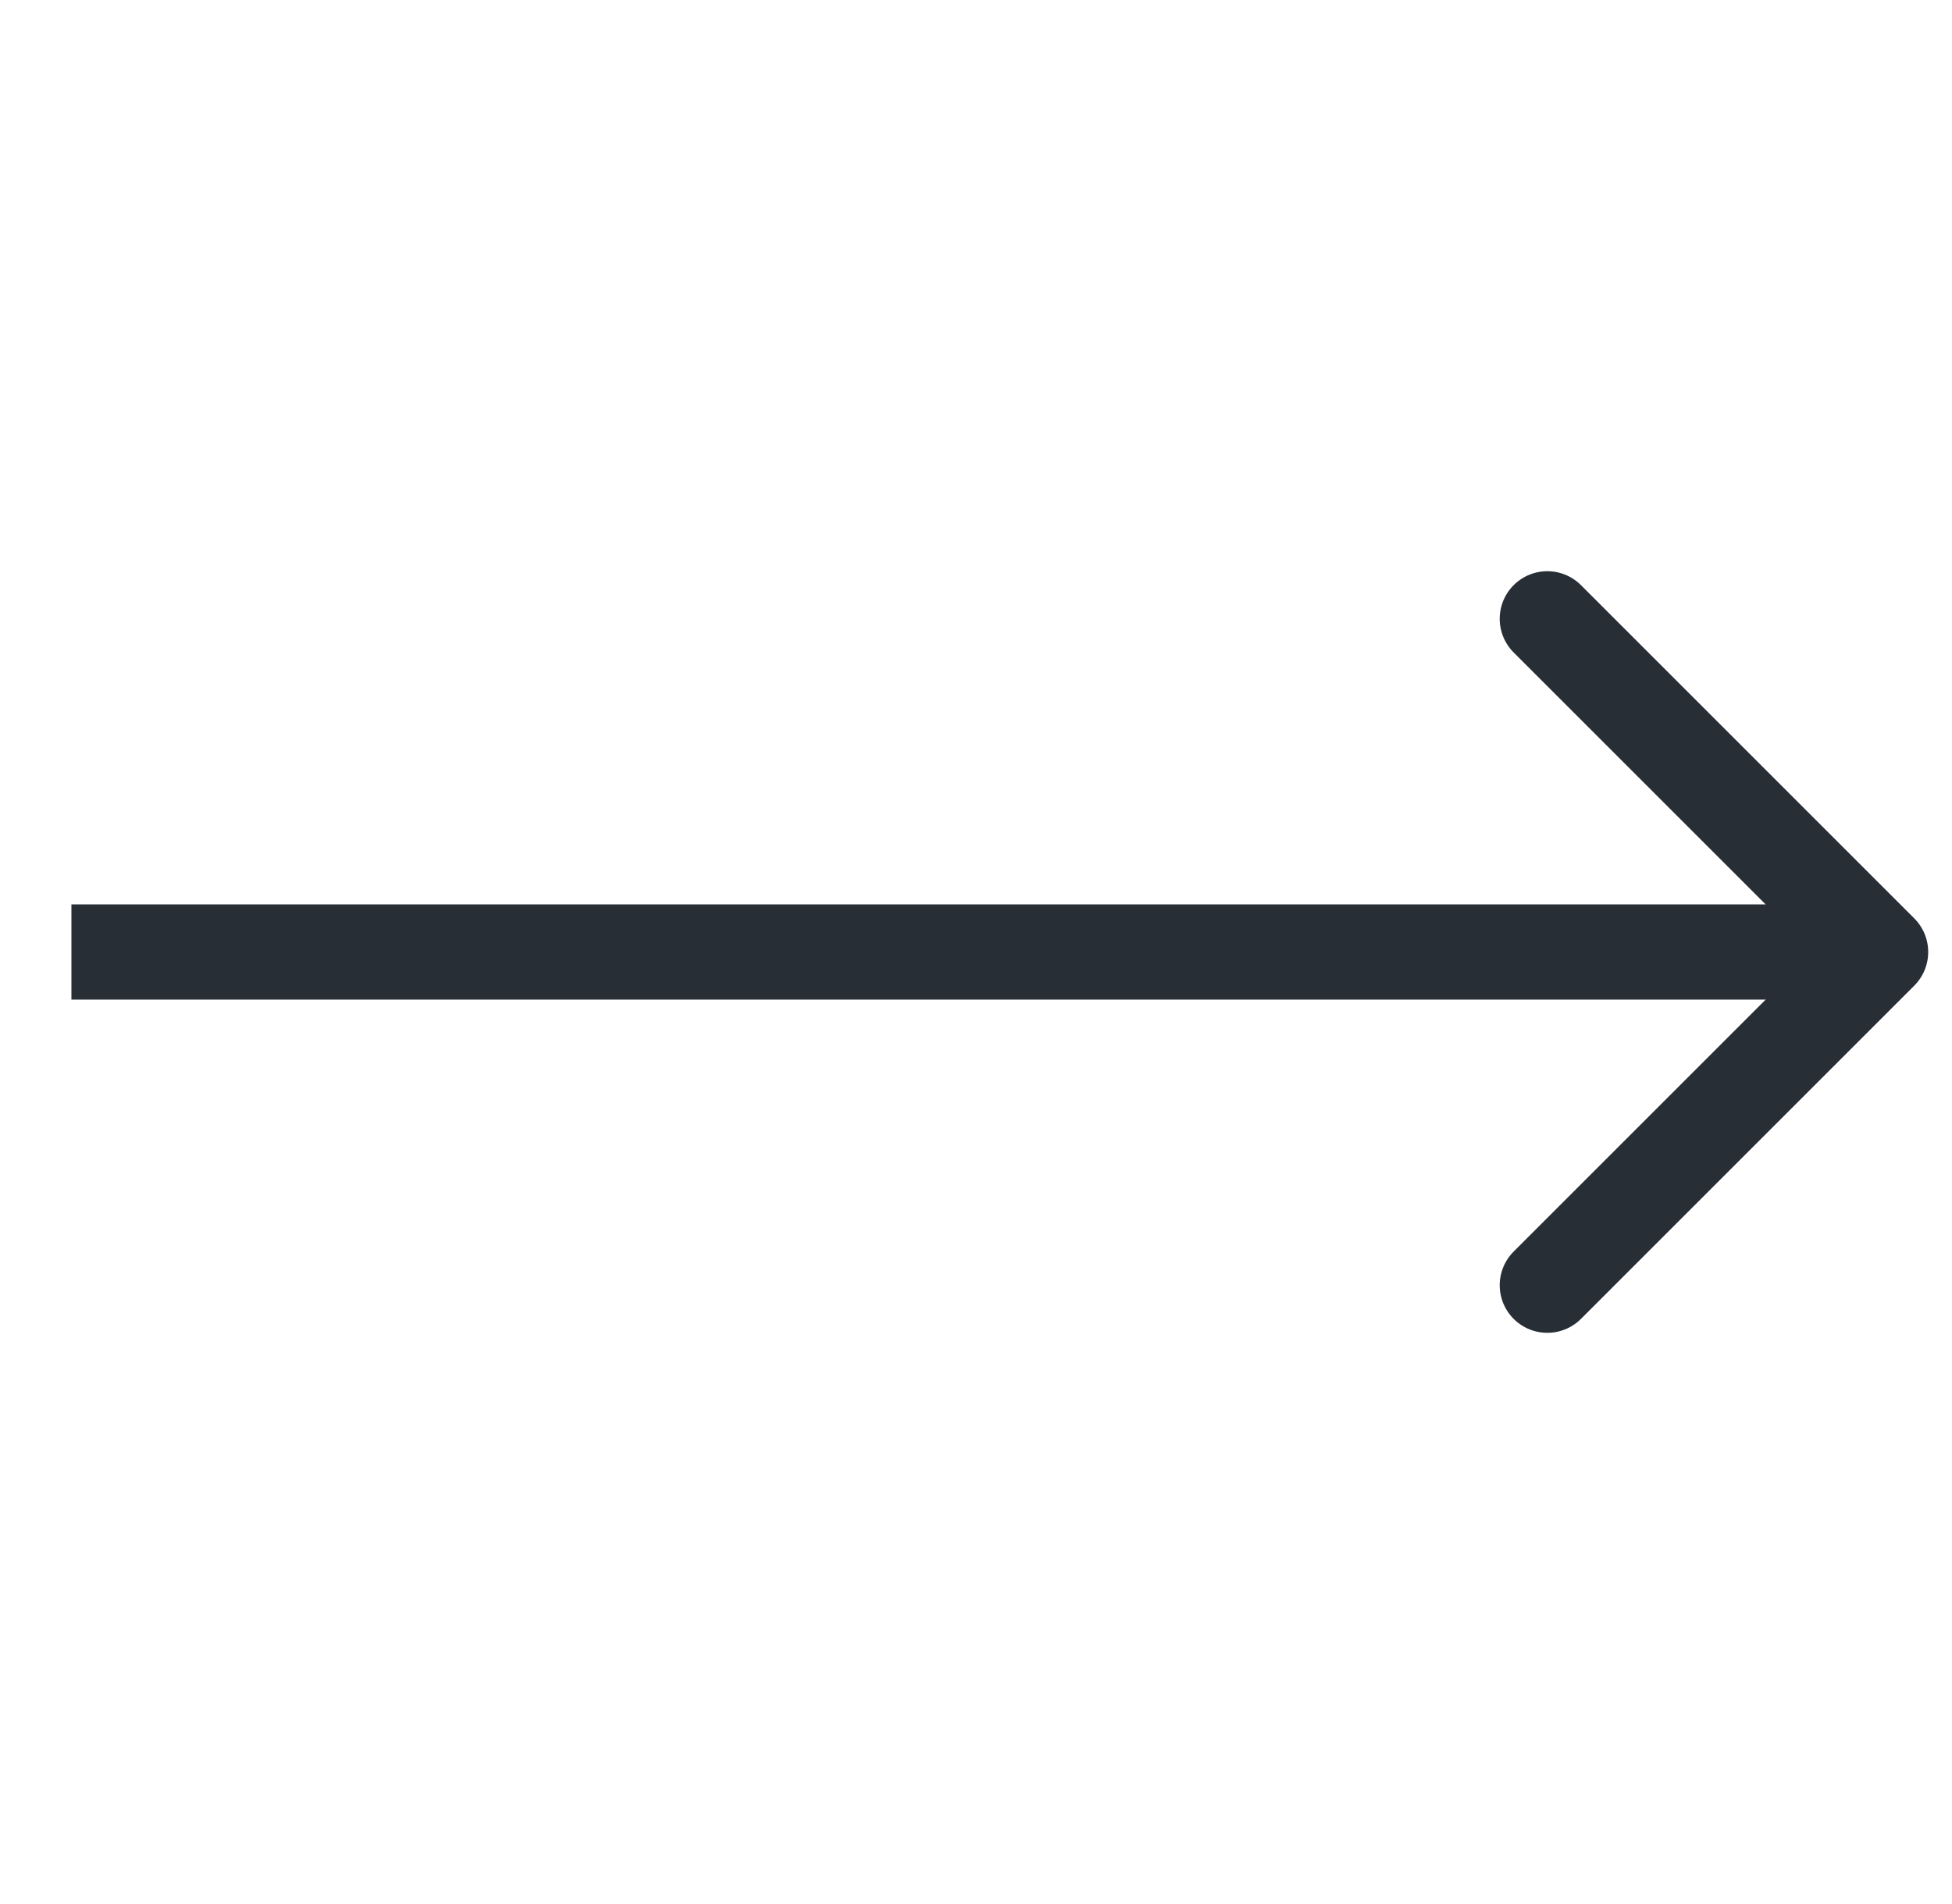
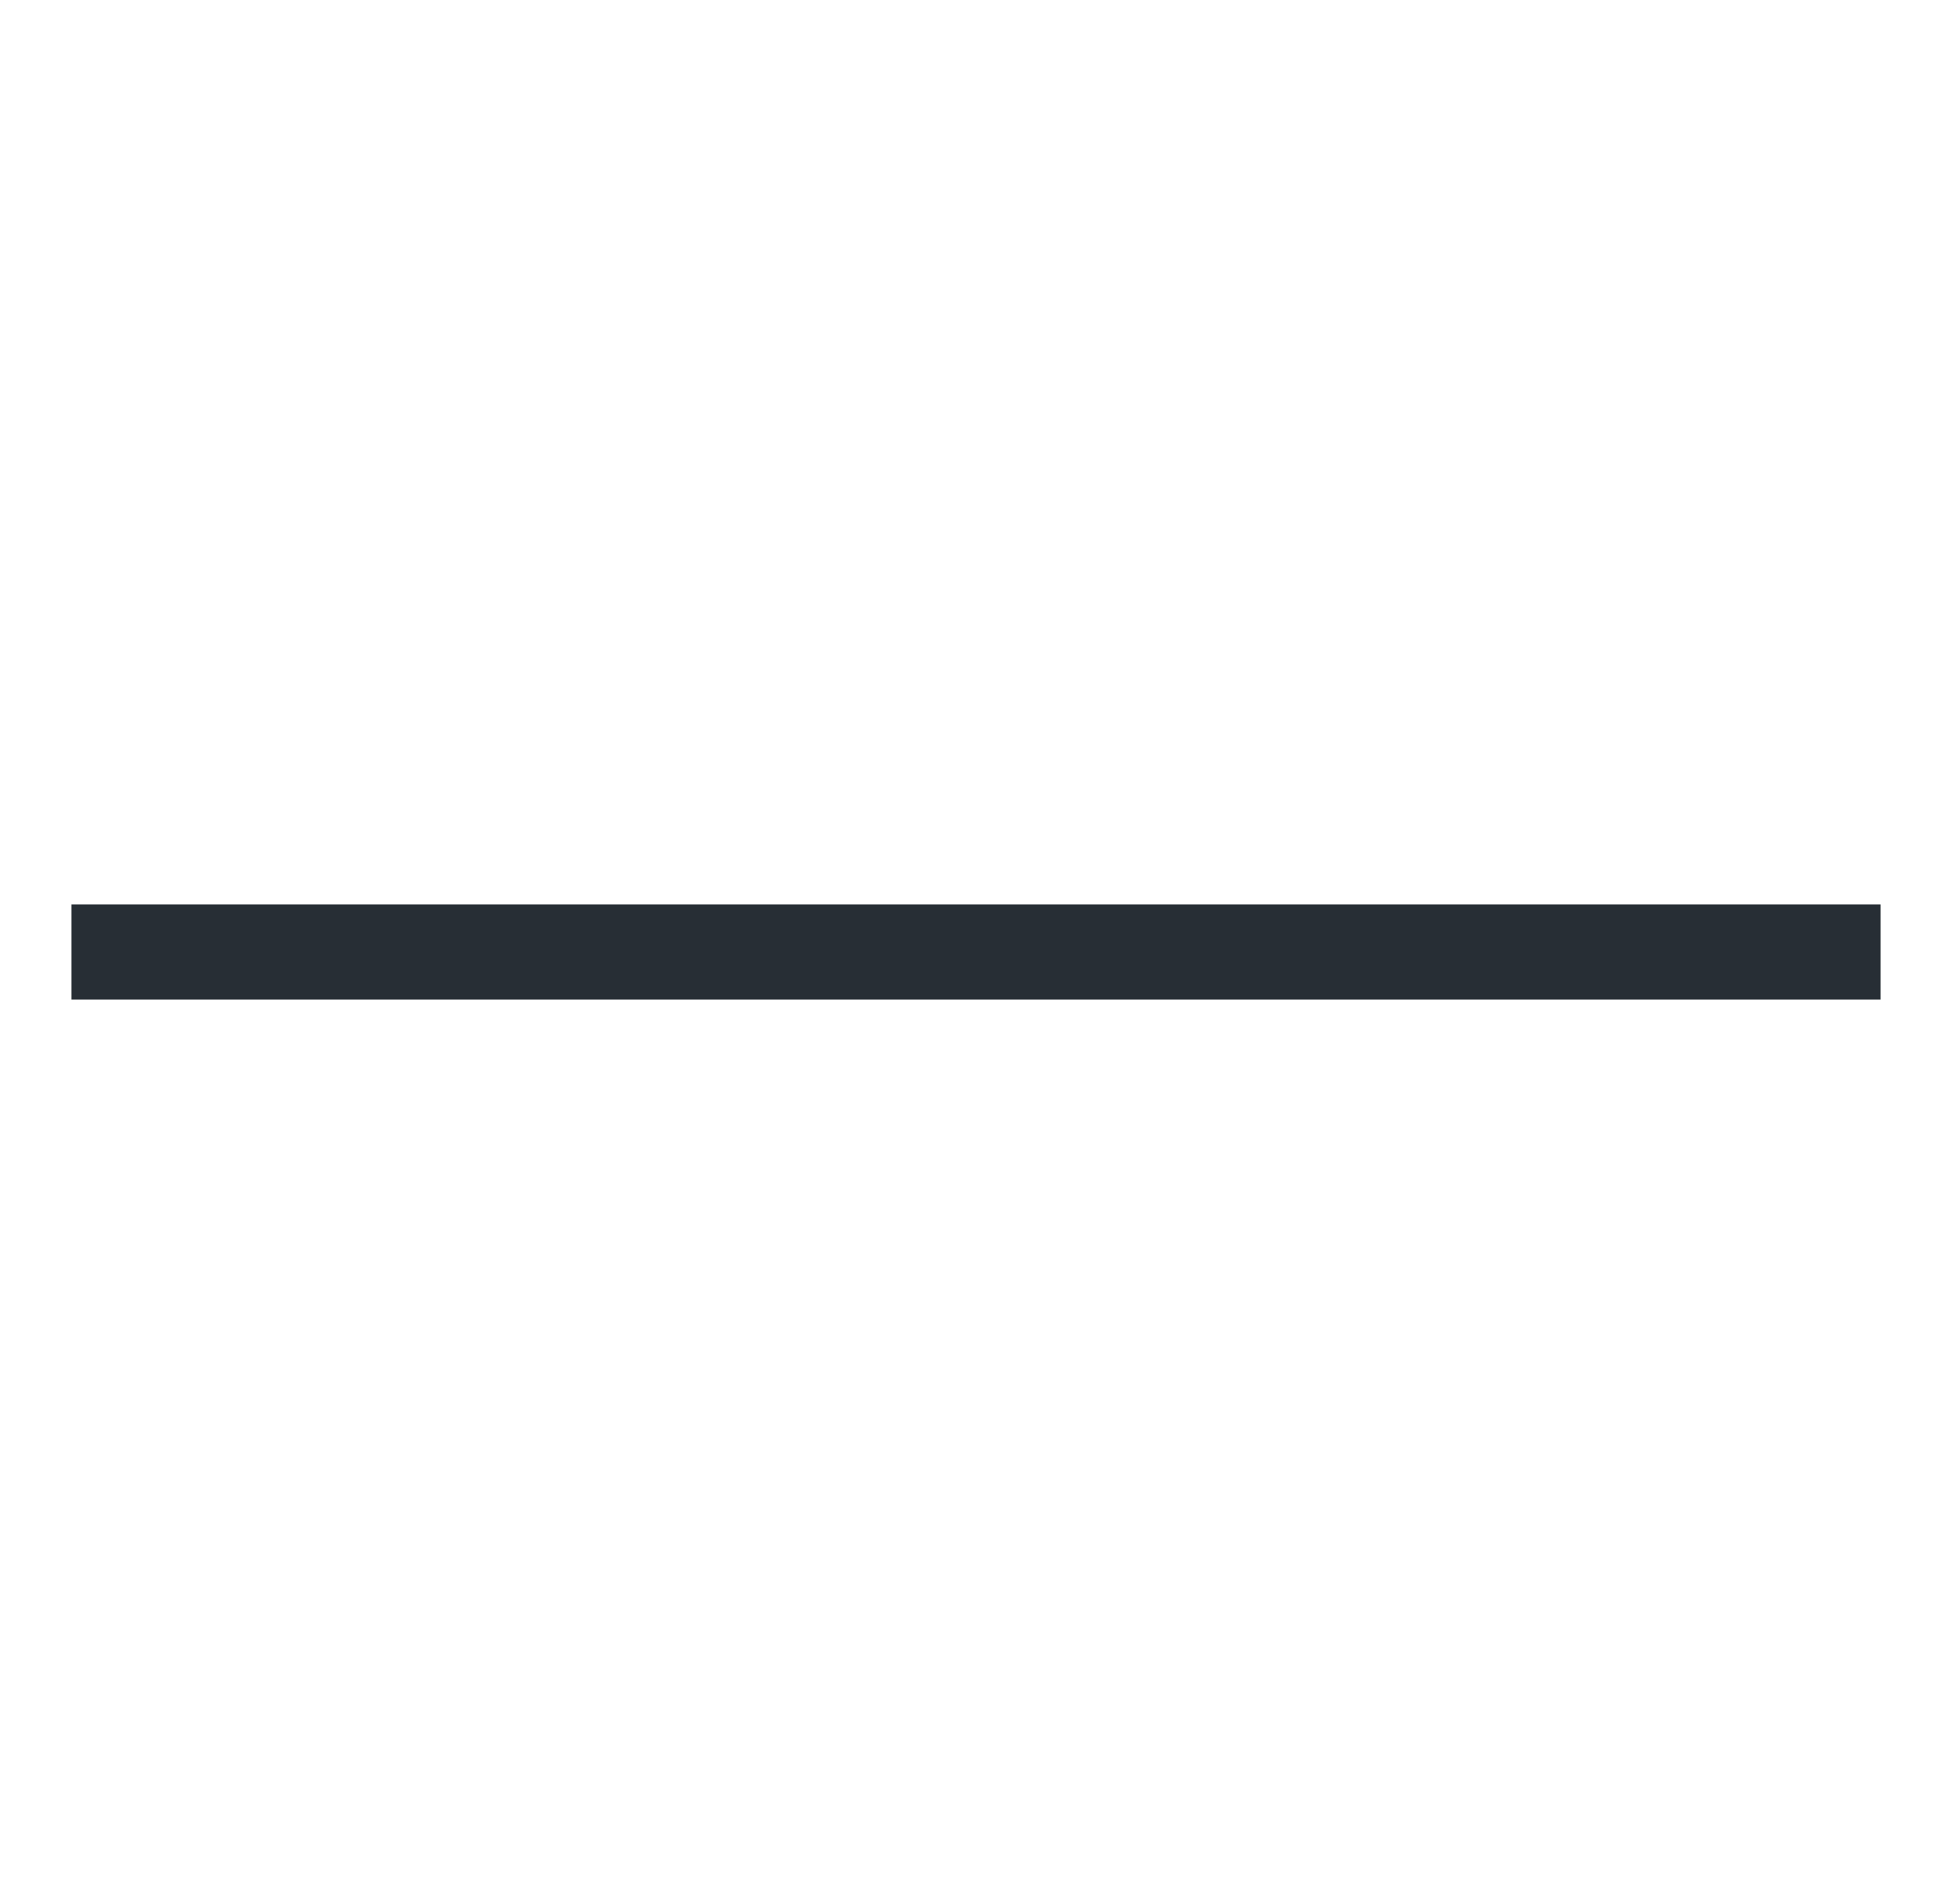
<svg xmlns="http://www.w3.org/2000/svg" width="41" height="40" viewBox="0 0 41 40" fill="none">
  <g clip-path="url(#clip0_154_1794)">
    <path d="M1.5 20L39.5 20" stroke="#272E35" stroke-width="2" stroke-miterlimit="10" stroke-linejoin="round" />
-     <path d="M32.5 13L39.5 20L32.5 27" stroke="#272E35" stroke-width="2" stroke-miterlimit="10" stroke-linecap="round" stroke-linejoin="round" />
  </g>
  <defs>
    <clipPath id="clip0_154_1794">
      <rect width="40" height="40" fill="white" transform="translate(0.5)" />
    </clipPath>
  </defs>
</svg>